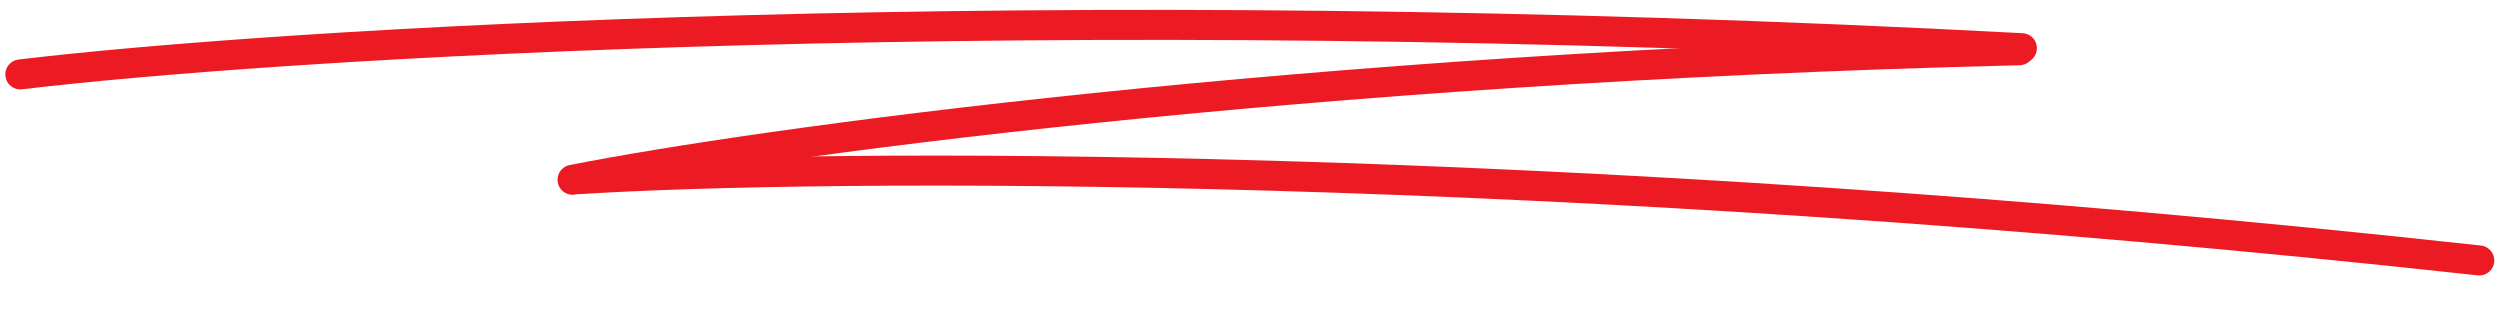
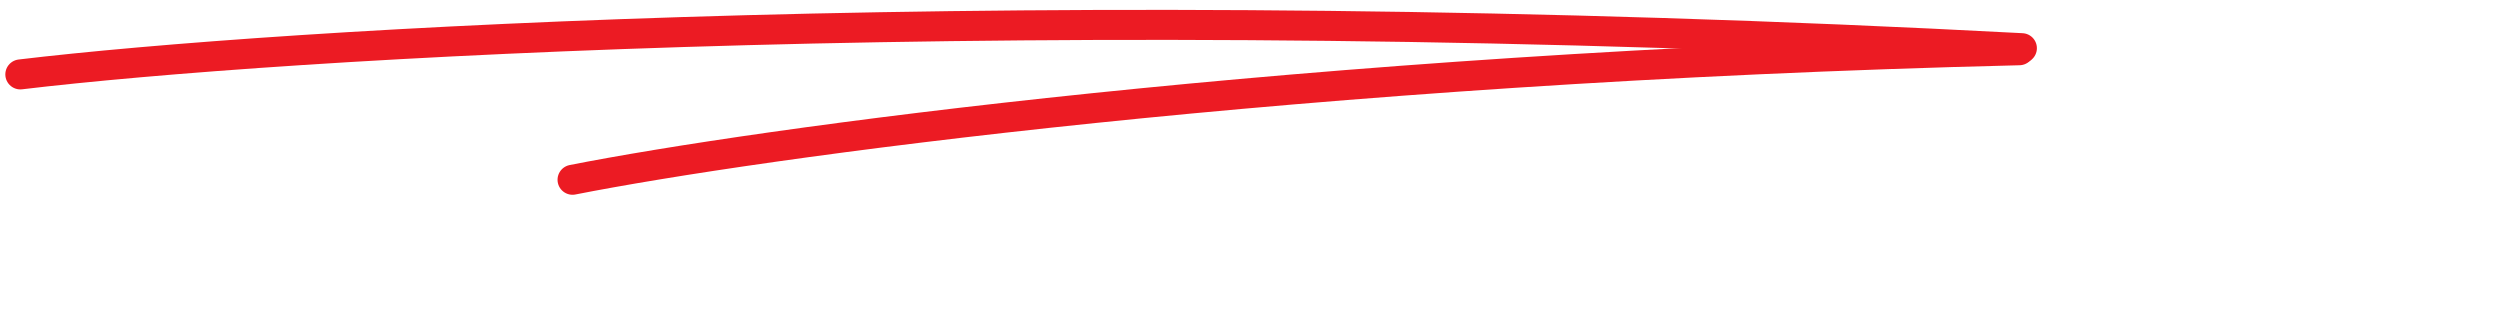
<svg xmlns="http://www.w3.org/2000/svg" width="250" height="31" viewBox="0 0 250 31" fill="none">
  <g id="Line 3">
    <path id="Vector 293" d="M2.033 7.441C27.606 4.383 103.439 -0.422 202.189 4.818" stroke="#EC1B23" stroke-width="3" stroke-linecap="round" />
    <path id="Vector 294" d="M57.254 17.977C75.446 14.387 129.85 6.771 201.93 5.025" stroke="#EC1B23" stroke-width="3" stroke-linecap="round" />
-     <path id="Vector 295" d="M57.855 17.916C82.424 16.371 154.836 15.835 247.927 26.045" stroke="#EC1B23" stroke-width="3" stroke-linecap="round" />
  </g>
</svg>